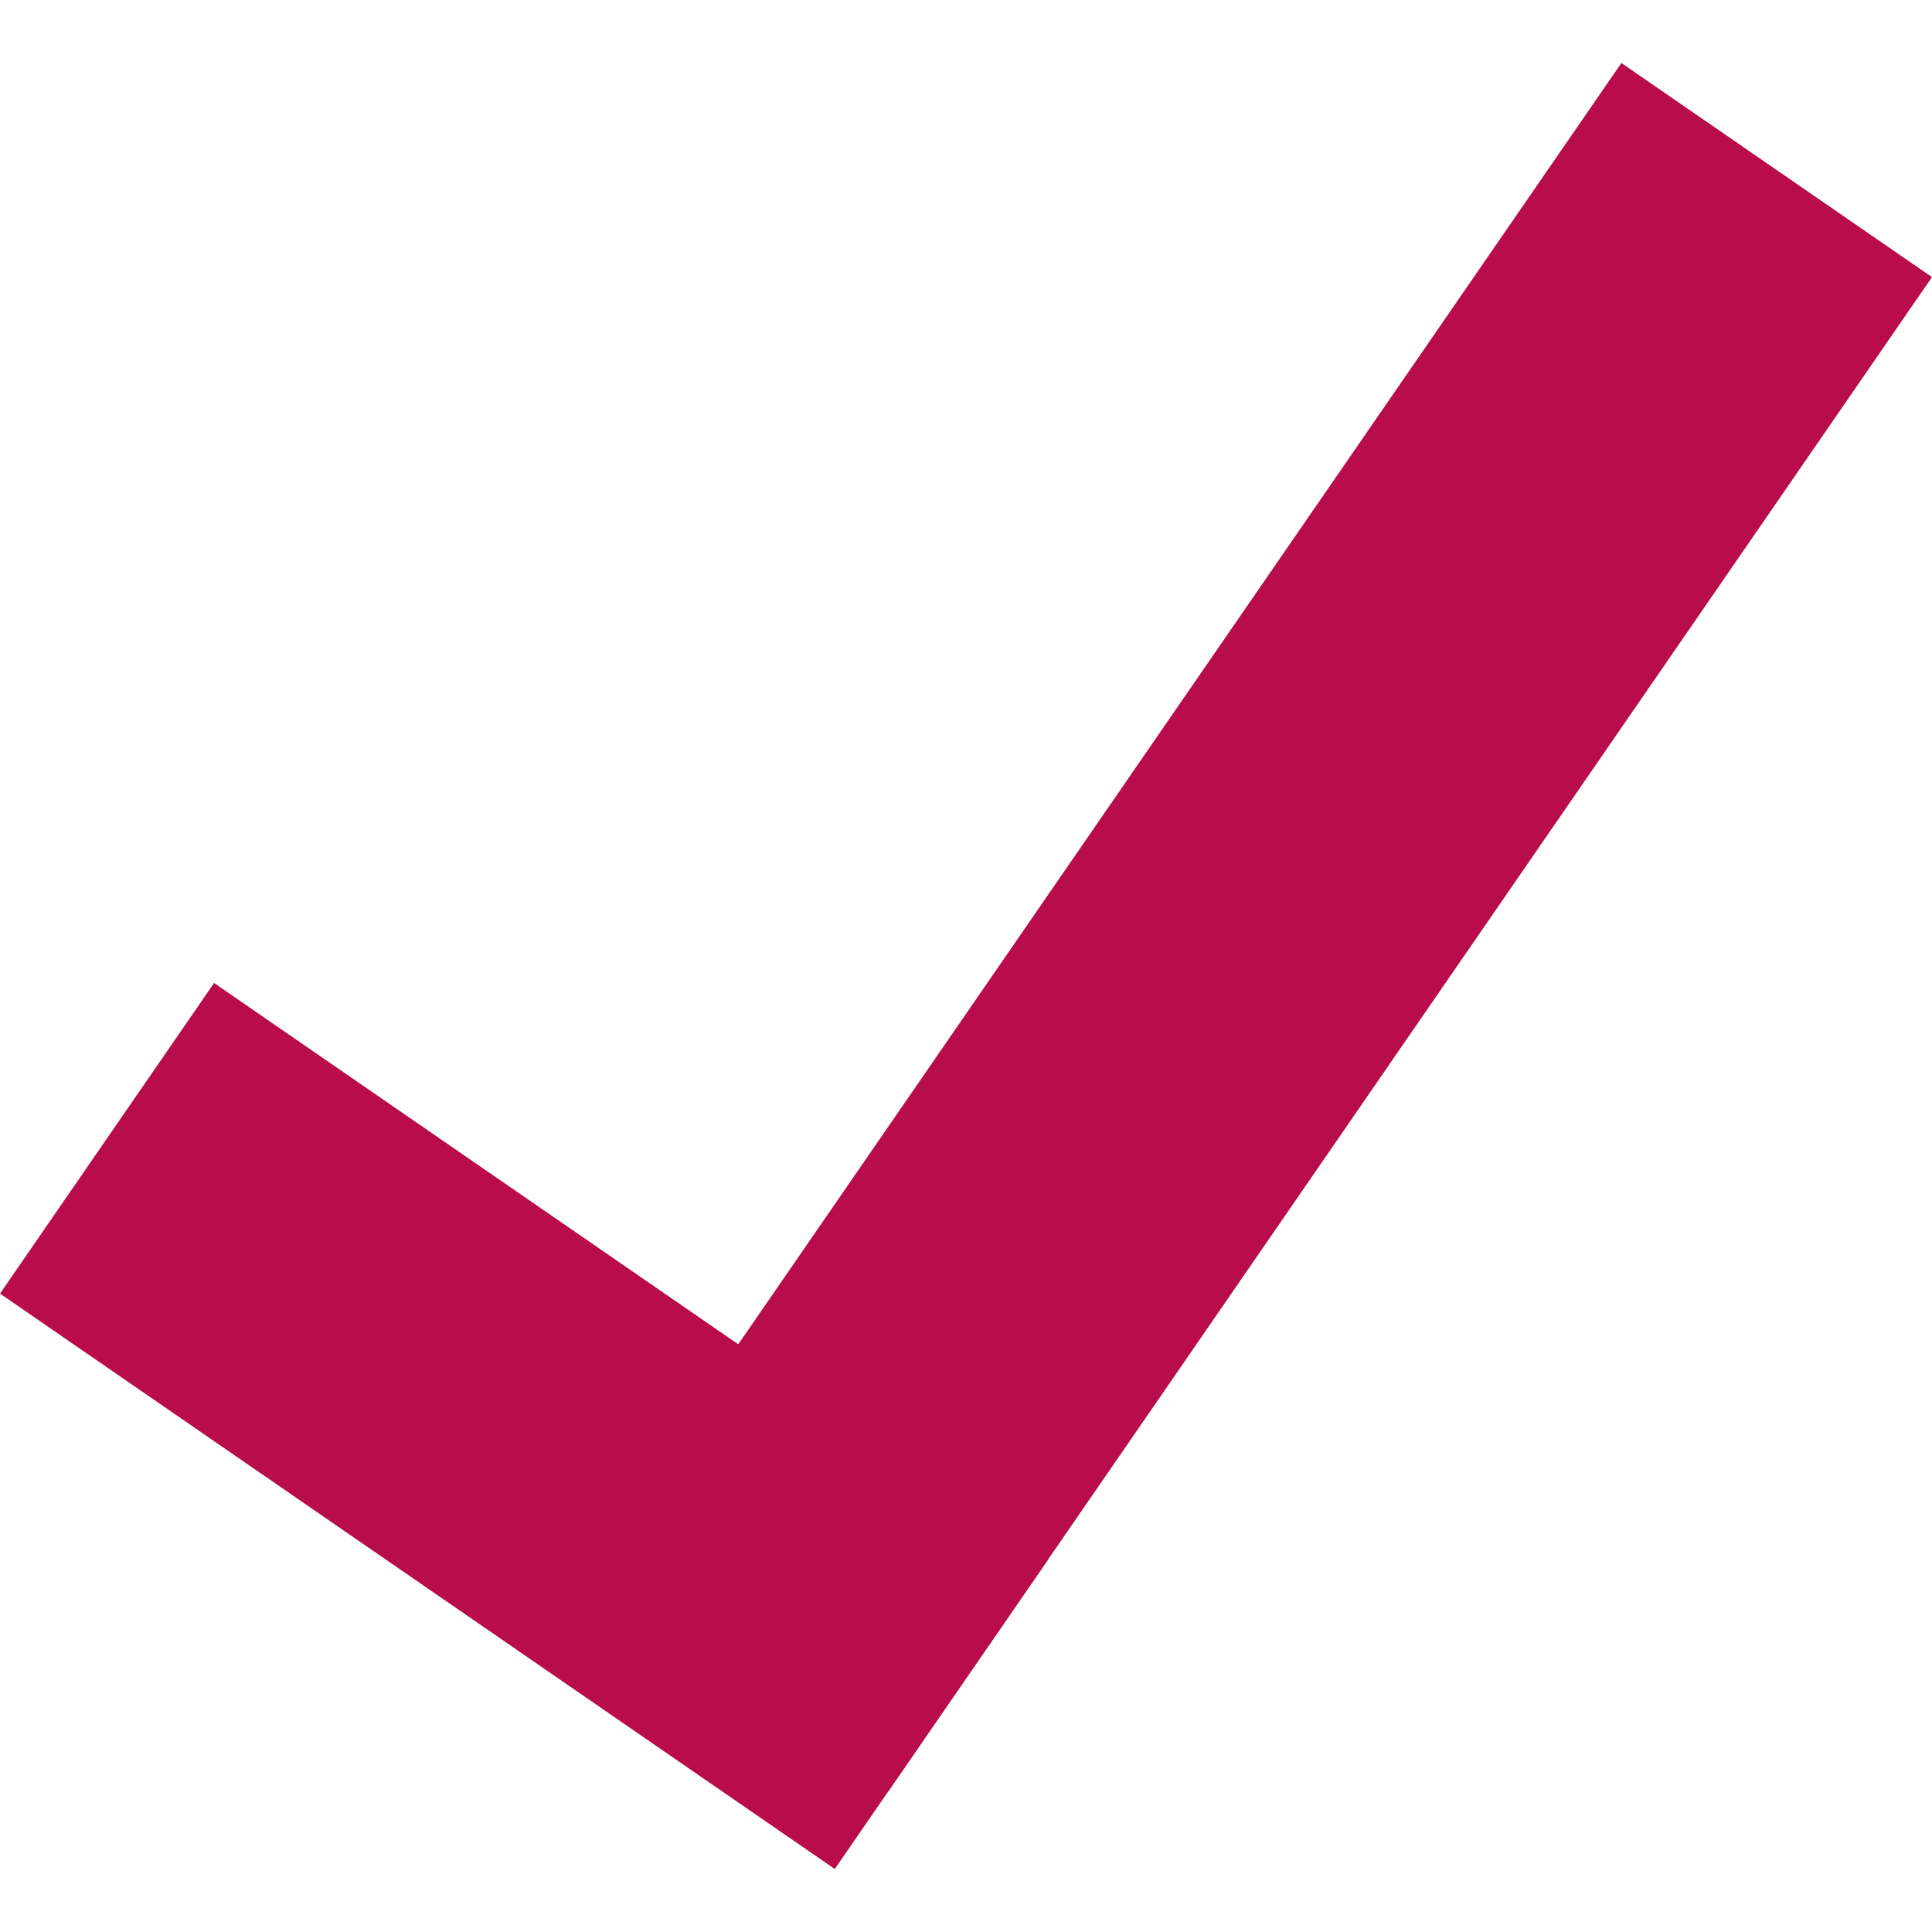
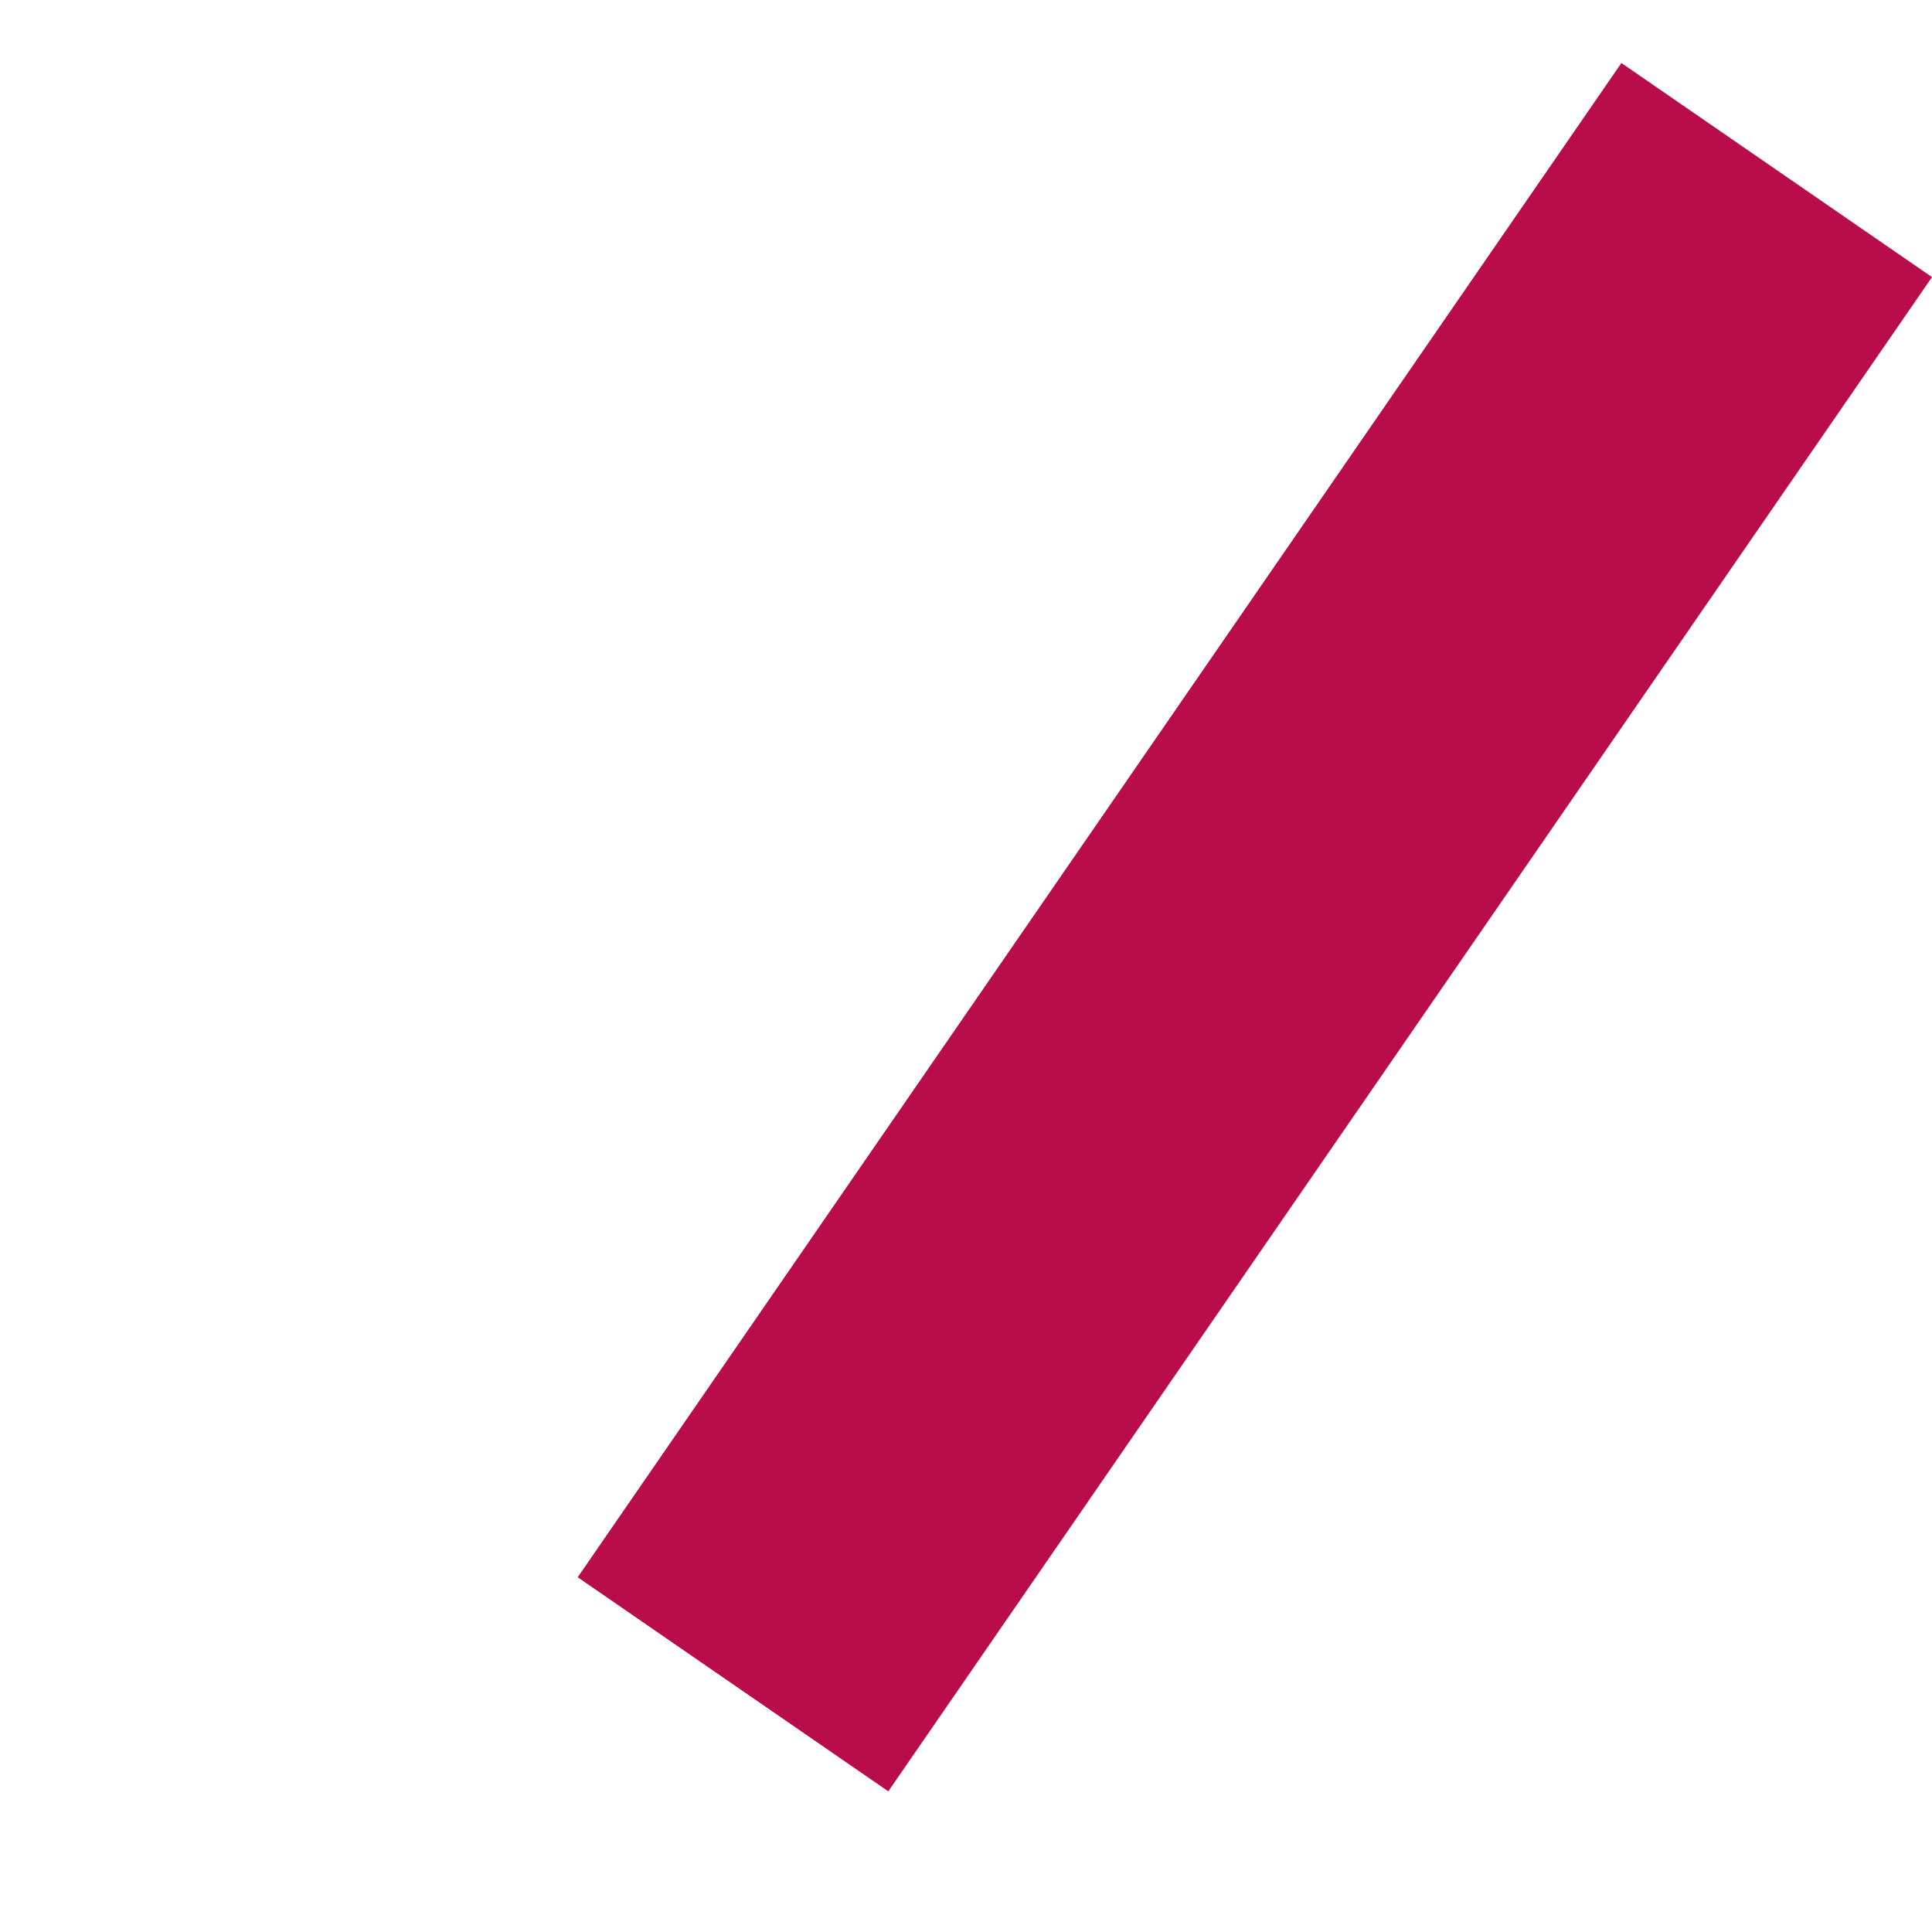
<svg xmlns="http://www.w3.org/2000/svg" width="100" height="100" viewBox="0 0 100 100" fill="none">
-   <path d="M11.081 50.88L54.289 80.661L43.208 96.739L0 66.957L11.081 50.88Z" fill="#b80c4b" />
-   <path d="M100 14.343L45.978 92.719L29.901 81.638L83.923 3.261L100 14.343Z" fill="#b80c4b" />
+   <path d="M100 14.343L45.978 92.719L29.901 81.638L83.923 3.261Z" fill="#b80c4b" />
</svg>